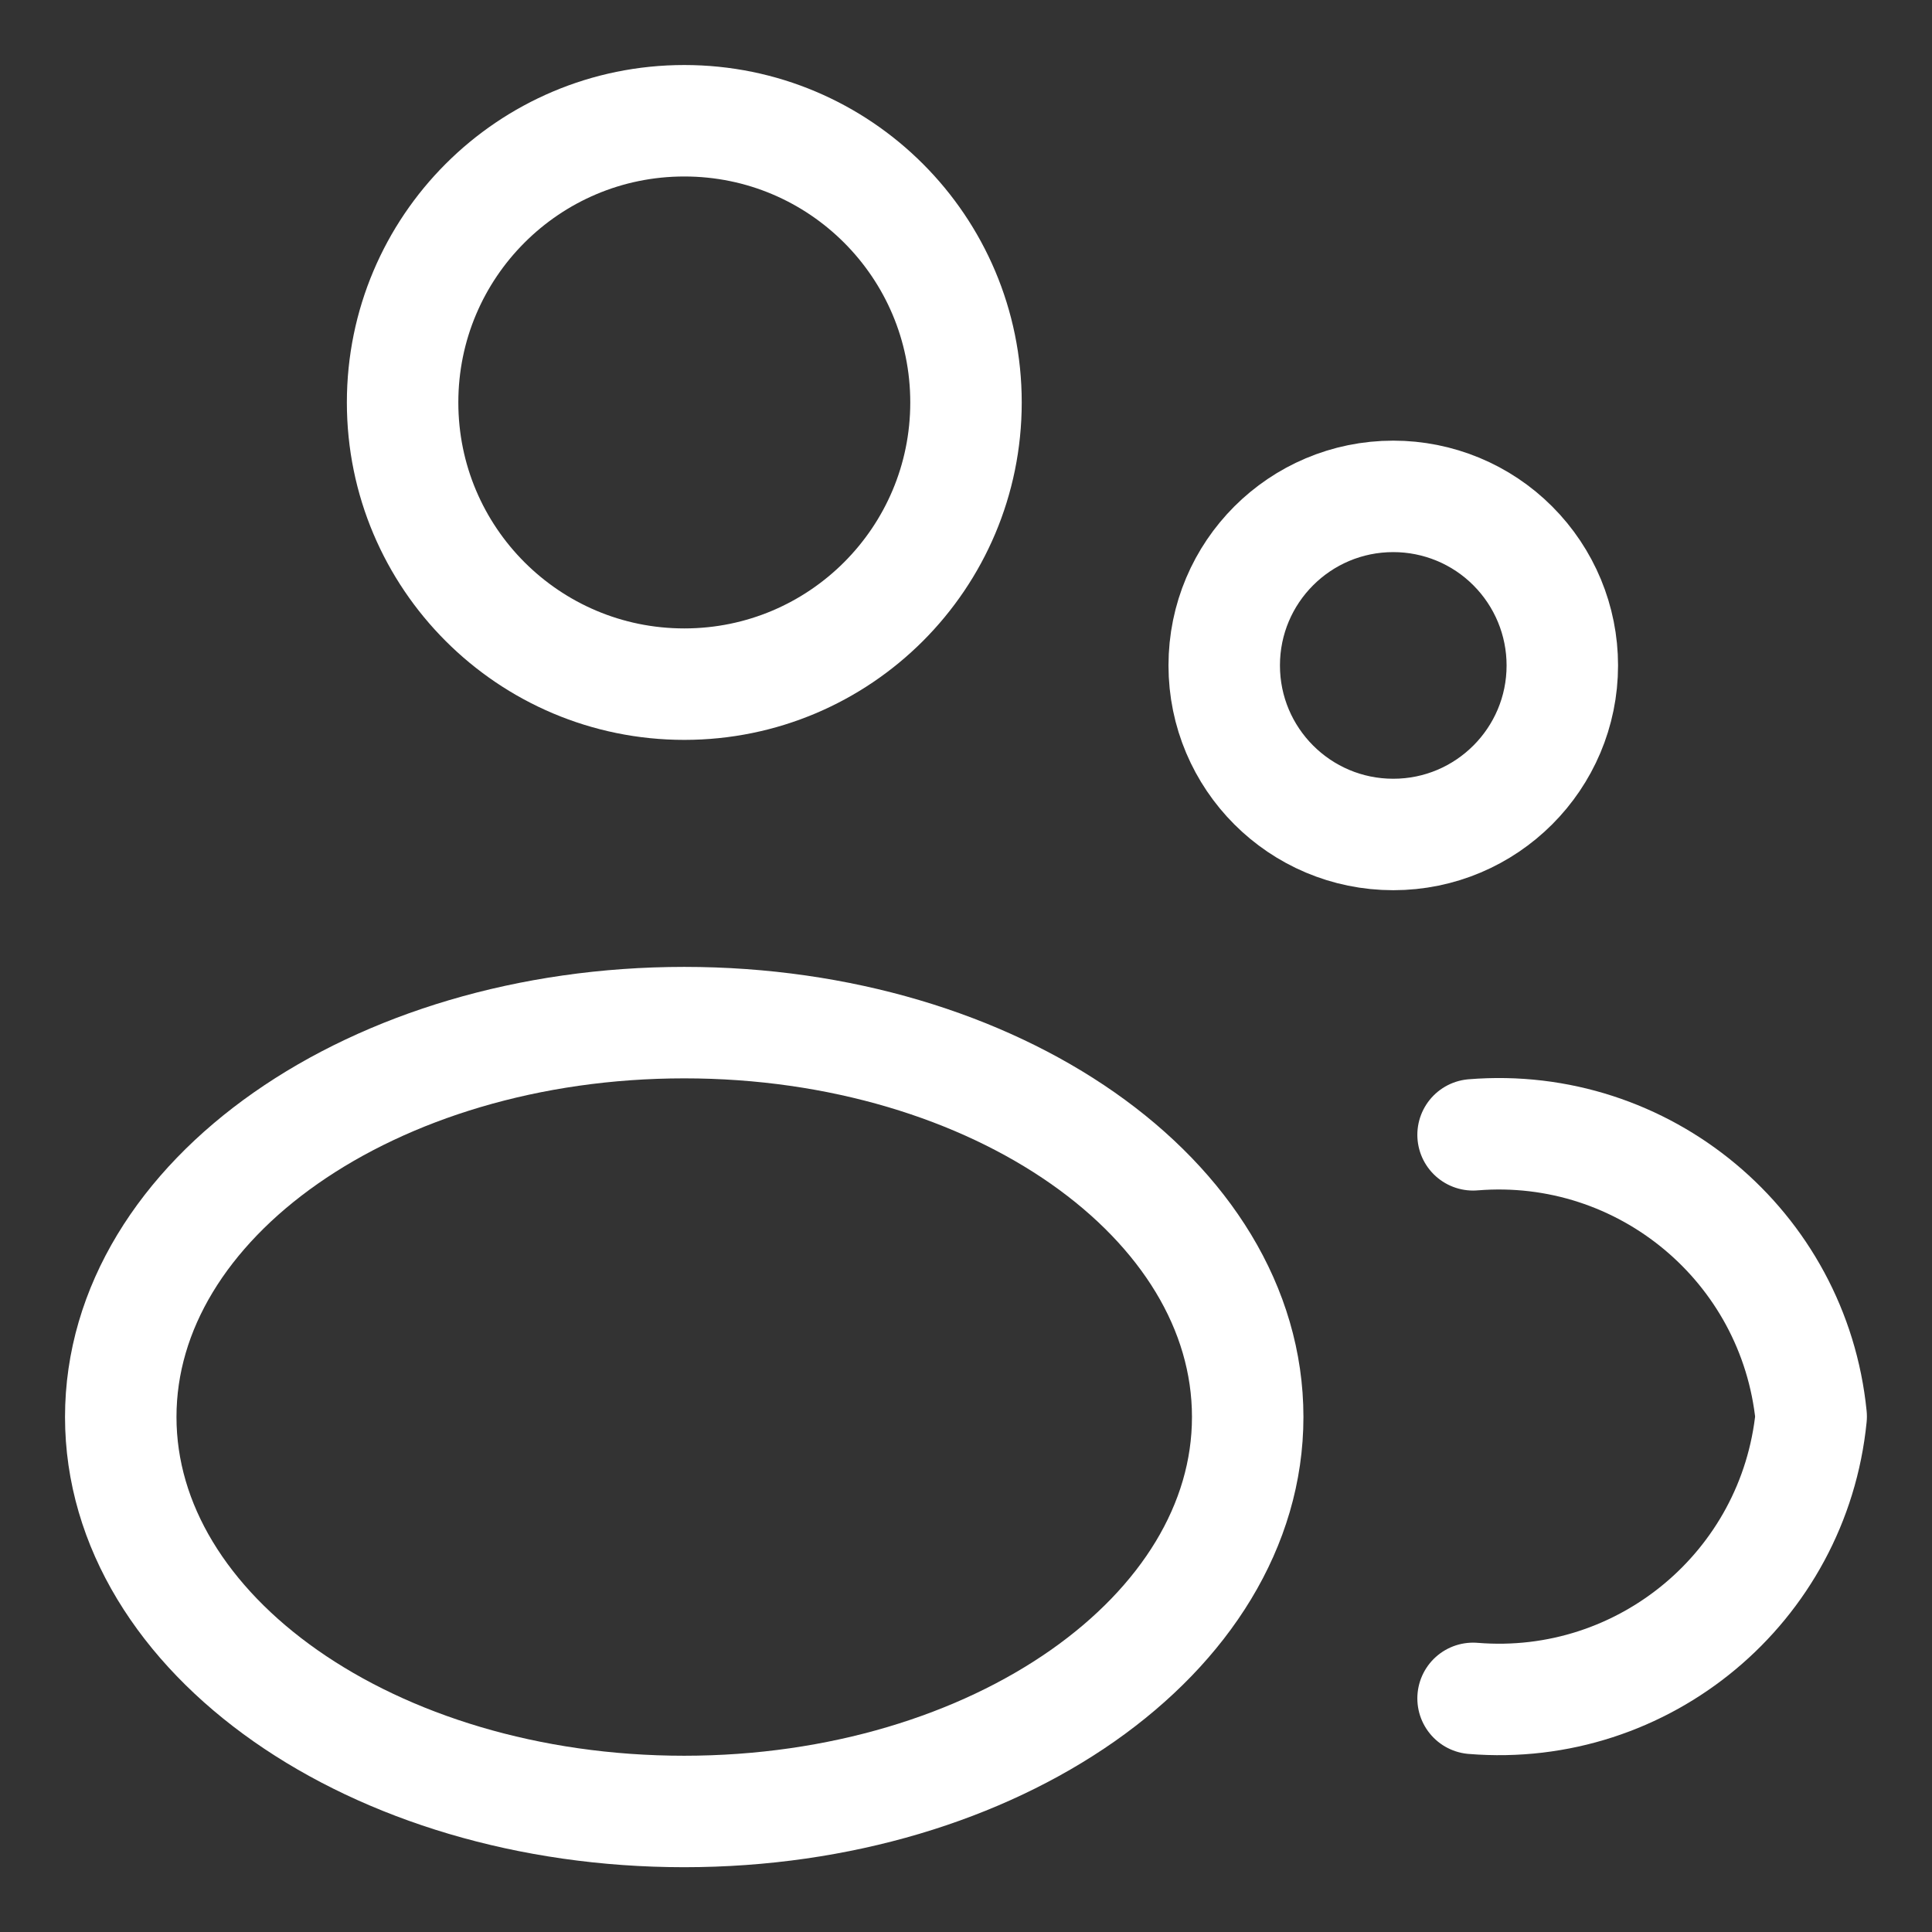
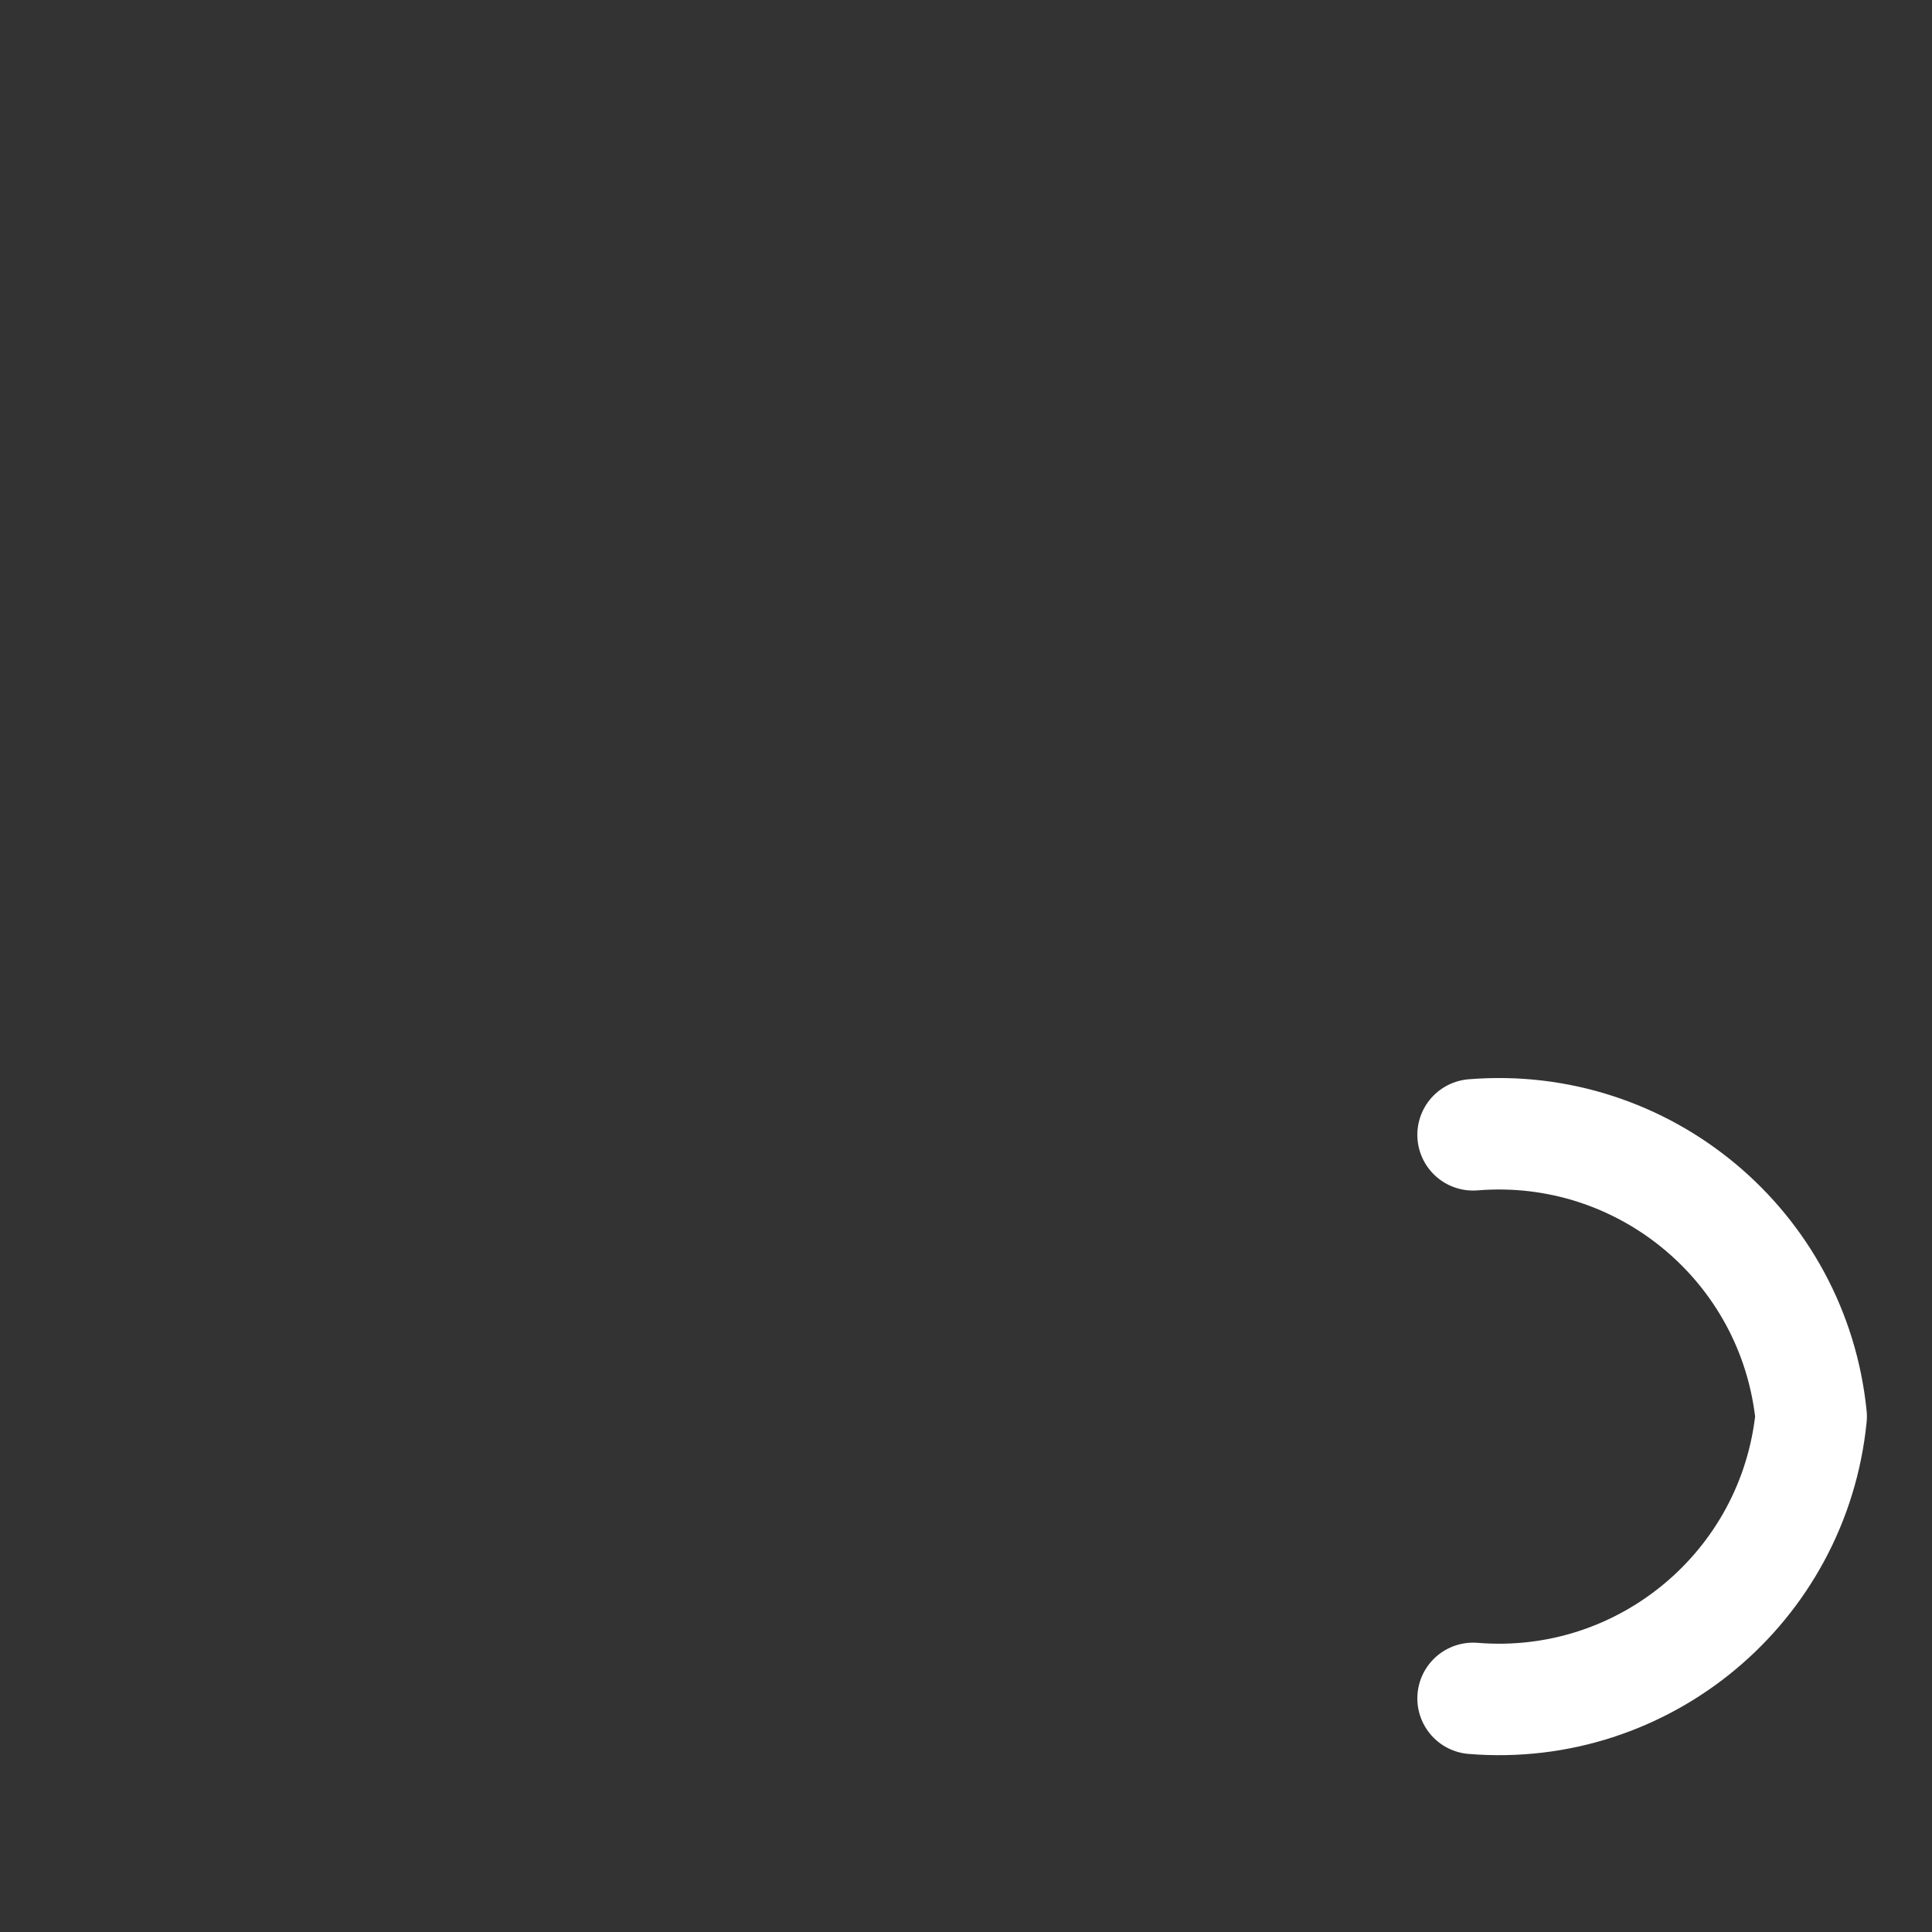
<svg xmlns="http://www.w3.org/2000/svg" width="26" height="26" viewBox="0 0 26 26" fill="none">
  <rect x="0" y="0" width="26" height="26" fill="#333333" stroke="none" />
-   <path fill-rule="evenodd" clip-rule="evenodd" d="M13 5.416C13 7.51 11.303 9.207 9.209 9.207C7.115 9.207 5.418 7.51 5.418 5.416C5.418 3.322 7.115 1.625 9.209 1.625C11.303 1.625 13 3.322 13 5.416Z" stroke="white" stroke-width="1.5" stroke-linecap="round" stroke-linejoin="round" />
-   <path fill-rule="evenodd" clip-rule="evenodd" d="M16.791 19.069C16.791 21.994 13.396 24.378 9.207 24.378C5.018 24.378 1.625 22 1.625 19.069C1.625 16.137 5.02 13.762 9.209 13.762C13.398 13.762 16.791 16.137 16.791 19.069Z" stroke="white" stroke-width="1.5" stroke-linecap="round" stroke-linejoin="round" />
-   <path fill-rule="evenodd" clip-rule="evenodd" d="M21.025 8.955C21.025 10.211 20.006 11.23 18.75 11.23C17.493 11.23 16.475 10.211 16.475 8.955C16.475 7.698 17.493 6.68 18.75 6.68C19.353 6.68 19.932 6.919 20.358 7.346C20.785 7.773 21.025 8.351 21.025 8.955Z" stroke="white" stroke-width="1.5" stroke-linecap="round" stroke-linejoin="round" />
  <path d="M19.824 22.856C22.122 23.045 24.146 21.357 24.374 19.063C24.145 16.77 22.121 15.084 19.824 15.272" stroke="white" stroke-width="1.5" stroke-linecap="round" stroke-linejoin="round" />
</svg>